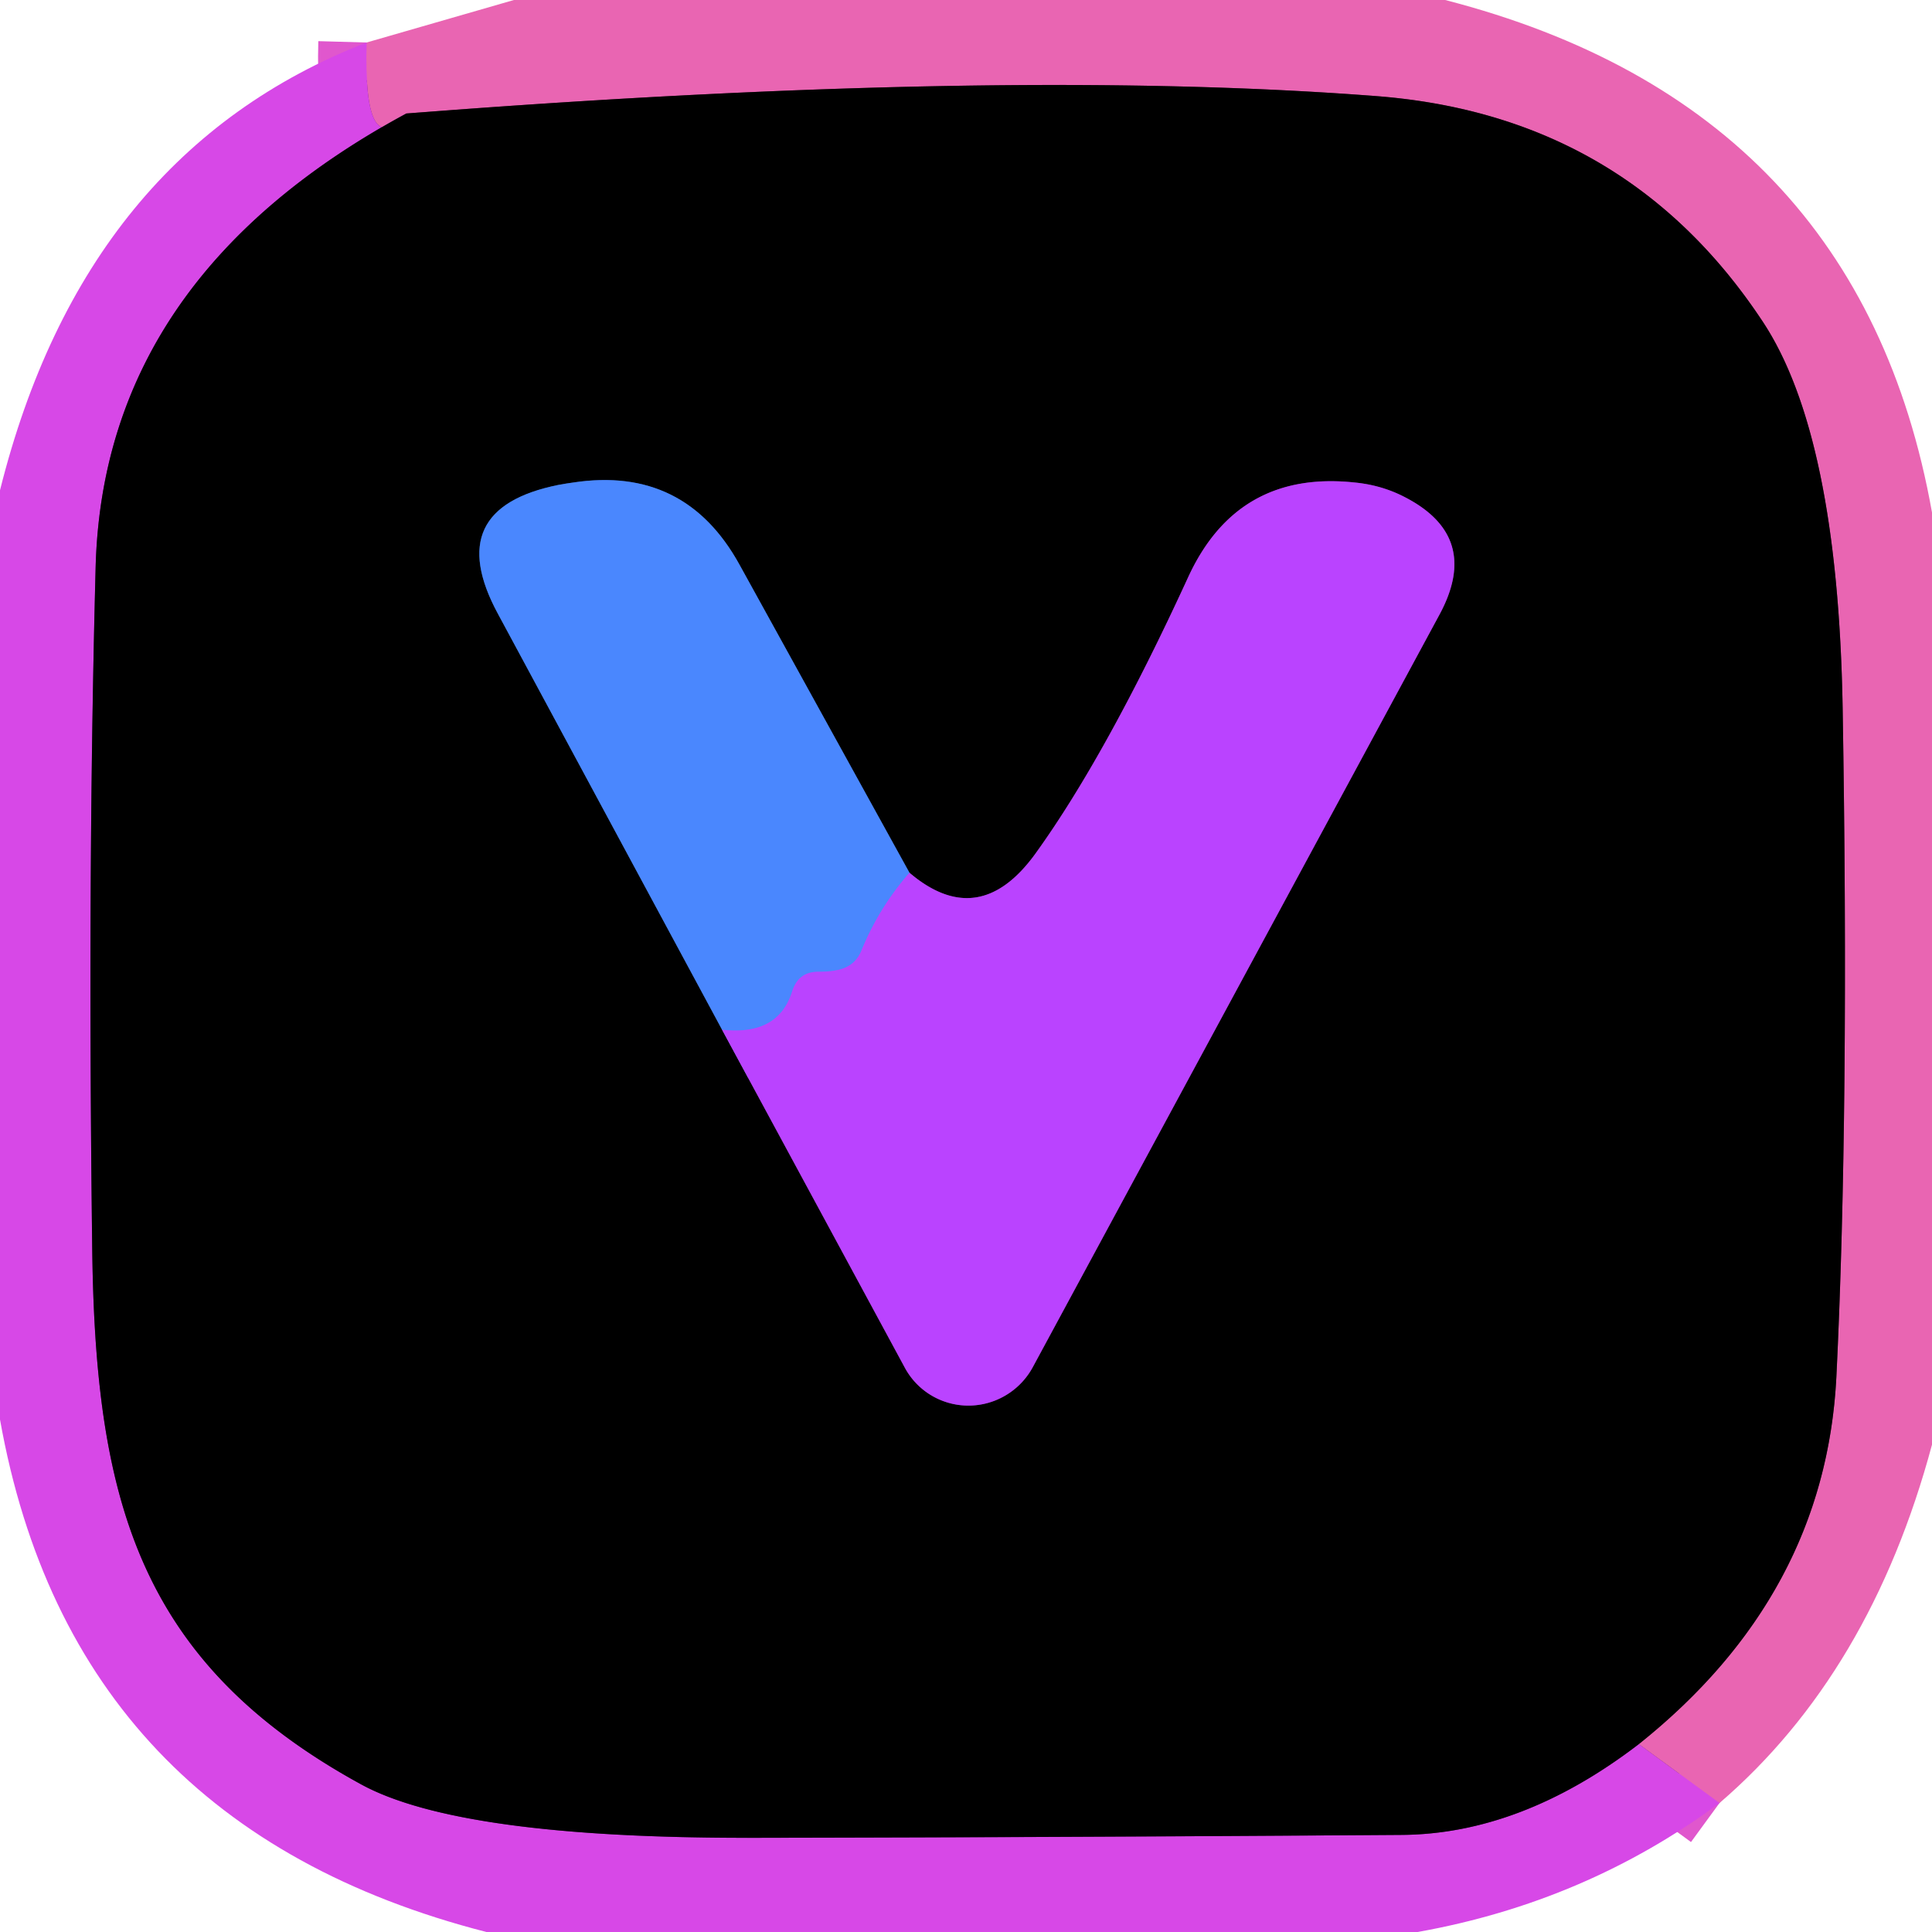
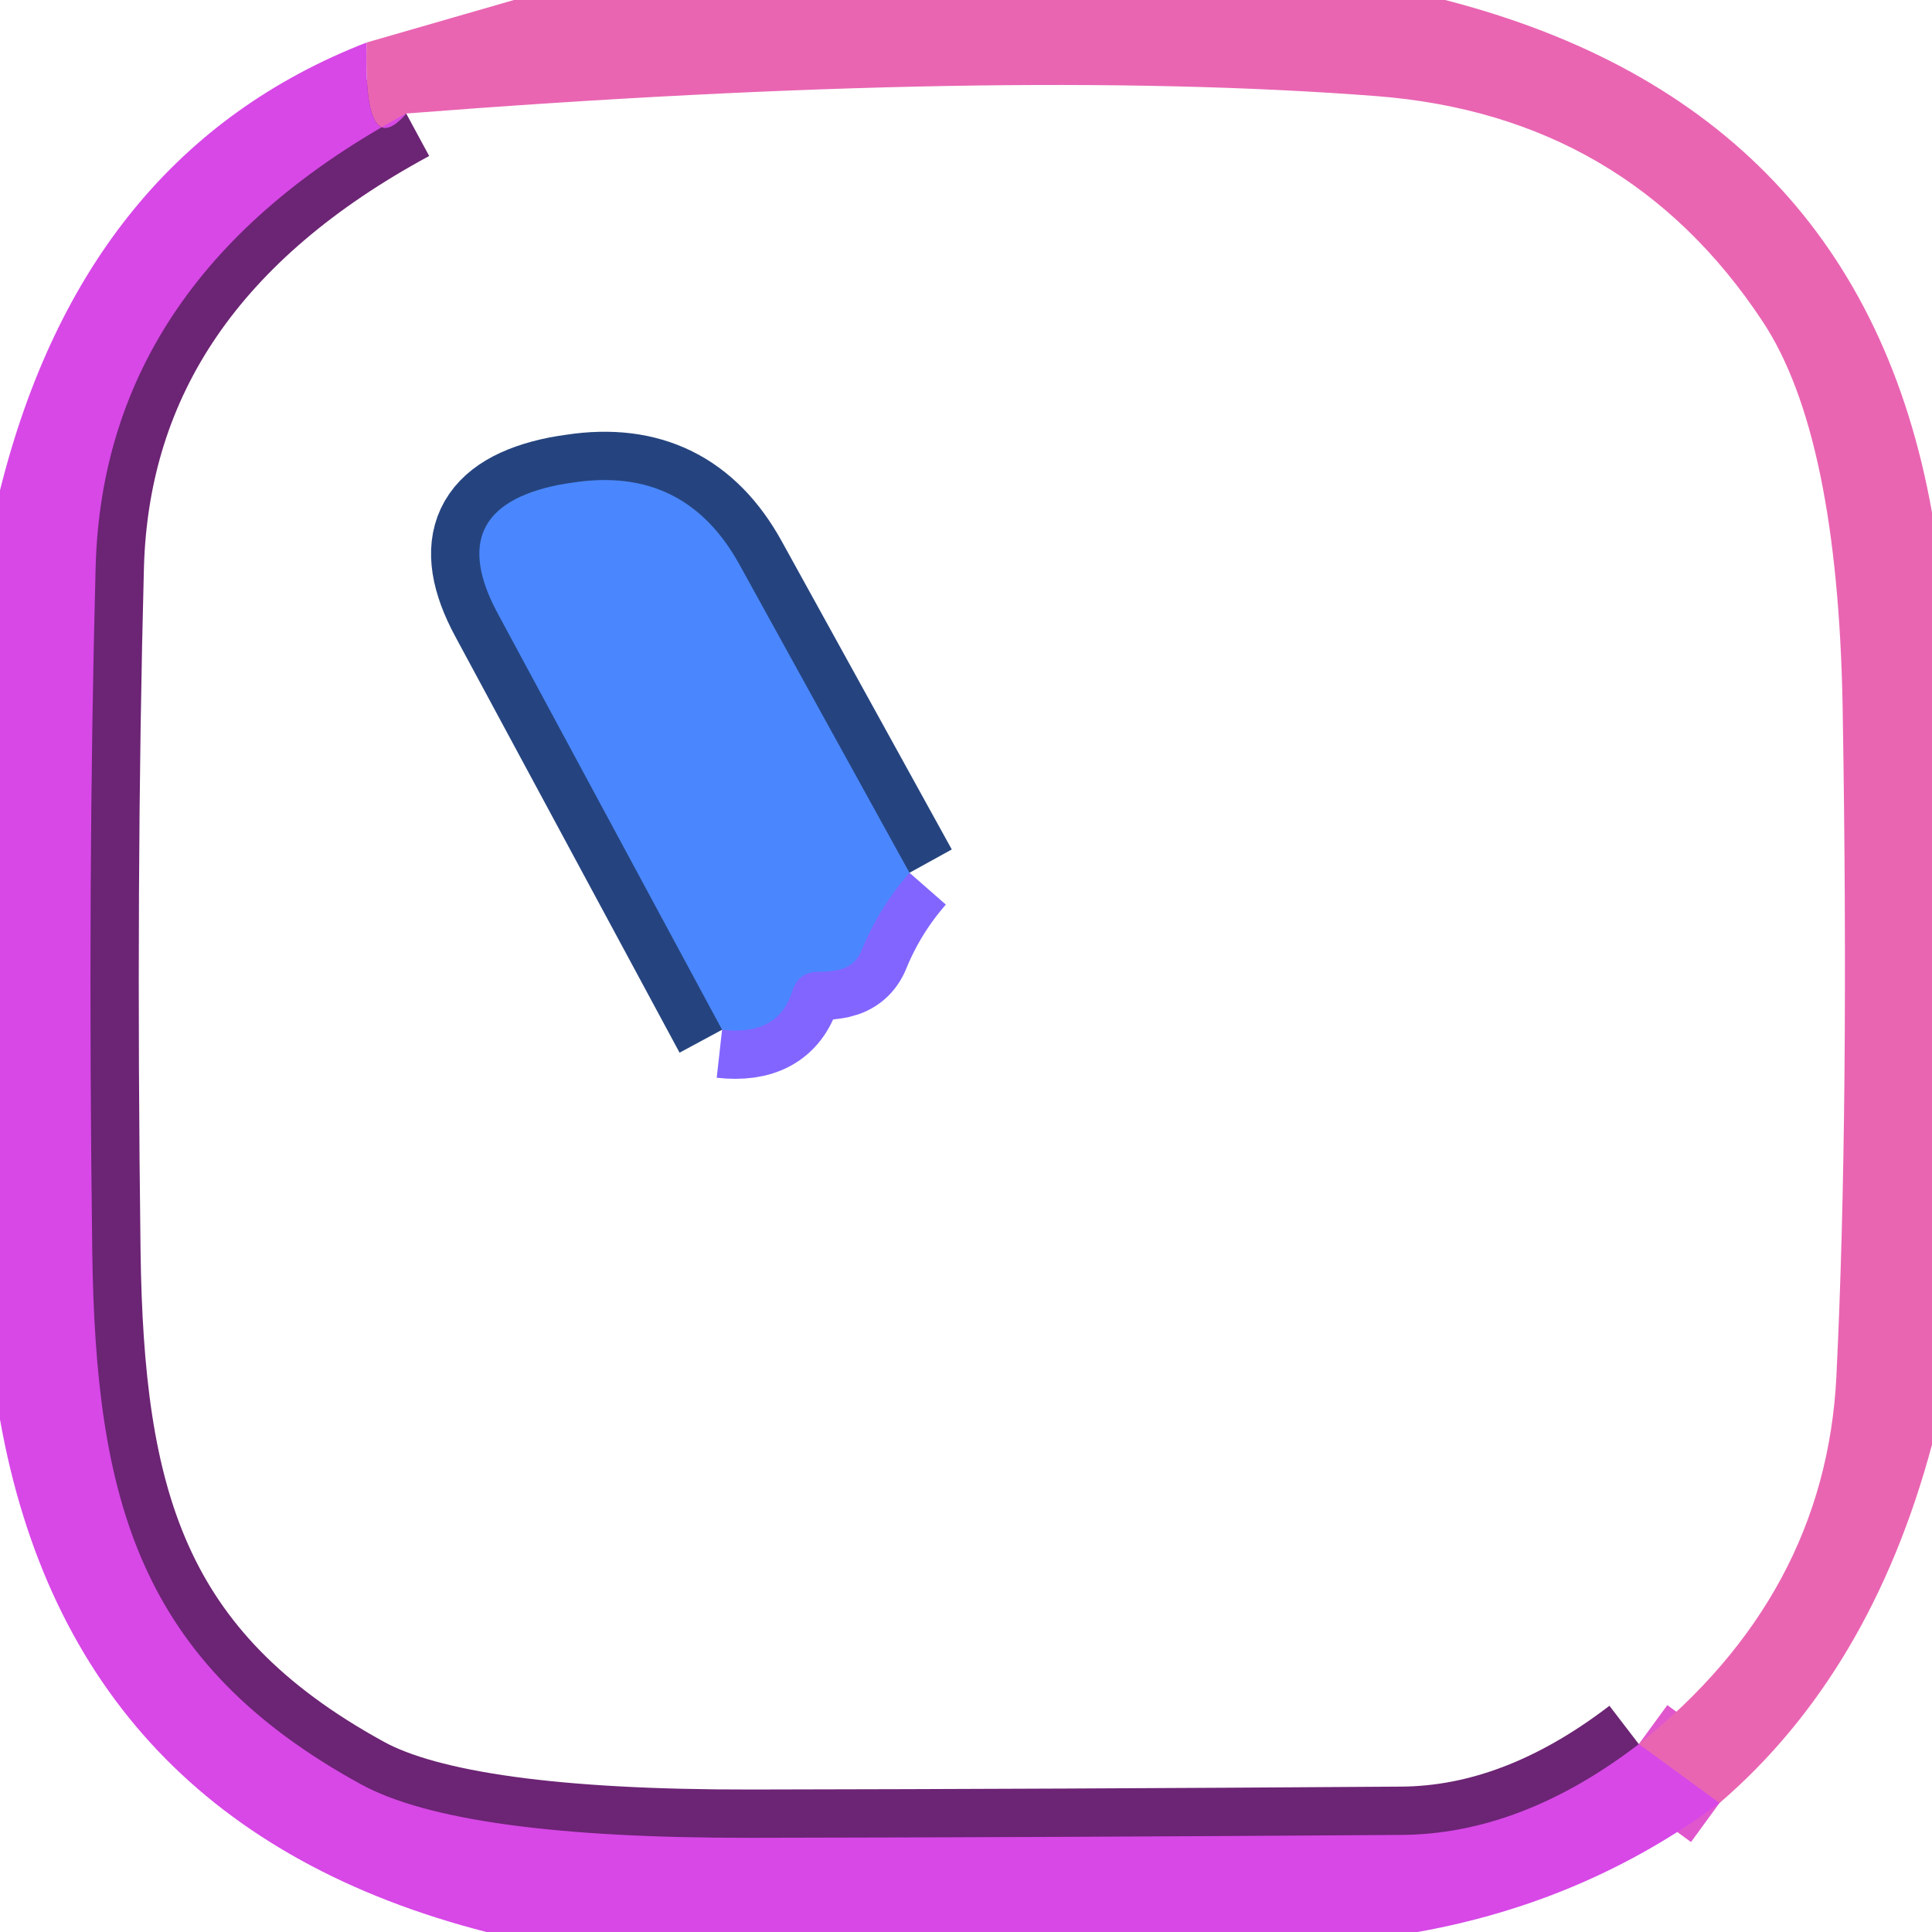
<svg xmlns="http://www.w3.org/2000/svg" version="1.1" viewBox="0.00 0.00 40.00 40.00">
  <g stroke-width="2.00" fill="none" stroke-linecap="butt">
    <path stroke="#e057cd" vector-effect="non-scaling-stroke" d="   M 35.60 37.33   L 33.93 36.11" />
-     <path stroke="#753359" vector-effect="non-scaling-stroke" d="   M 33.93 36.11   Q 37.79 33.03 38.02 28.51   Q 38.29 23.00 38.15 14.65   Q 38.05 9.00 36.49 6.65   Q 33.67 2.39 28.50 1.99   Q 20.73 1.39 8.41 2.35" />
-     <path stroke="#e057cd" vector-effect="non-scaling-stroke" d="   M 8.41 2.35   Q 7.52 3.37 7.59 0.88" />
    <path stroke="#6c2474" vector-effect="non-scaling-stroke" d="   M 8.41 2.35   Q 2.14 5.74 1.98 11.74   Q 1.81 18.16 1.91 25.91   C 1.98 31.05 2.87 34.42 7.47 36.94   Q 9.51 38.06 15.56 38.05   Q 21.85 38.04 29.00 37.99   Q 31.49 37.98 33.93 36.11" />
-     <path stroke="#5d2280" vector-effect="non-scaling-stroke" d="   M 14.95 21.32   L 18.73 28.31   A 1.51 1.50 -44.9 0 0 21.38 28.31   L 29.80 12.73   Q 30.70 11.07 29.00 10.25   Q 28.56 10.04 28.05 9.99   Q 25.62 9.73 24.60 11.95   Q 22.91 15.63 21.44 17.67   Q 20.27 19.29 18.83 18.07" />
    <path stroke="#25447f" vector-effect="non-scaling-stroke" d="   M 18.83 18.07   L 15.31 11.69   Q 14.18 9.64 11.87 9.99   Q 11.72 10.01 11.56 10.04   Q 9.13 10.53 10.31 12.71   L 14.95 21.32" />
    <path stroke="#8265ff" vector-effect="non-scaling-stroke" d="   M 18.83 18.07   Q 18.20 18.79 17.84 19.67   Q 17.71 20.00 17.36 20.08   Q 17.17 20.12 16.96 20.12   Q 16.53 20.11 16.40 20.53   Q 16.11 21.45 14.95 21.32" />
  </g>
  <path fill="#e965b2" d="   M 10.64 0.00   L 29.92 0.00   Q 38.50 2.21 40.00 10.61   L 40.00 29.91   Q 38.73 34.64 35.60 37.33   L 33.93 36.11   Q 37.79 33.03 38.02 28.51   Q 38.29 23.00 38.15 14.65   Q 38.05 9.00 36.49 6.65   Q 33.67 2.39 28.50 1.99   Q 20.73 1.39 8.41 2.35   Q 7.52 3.37 7.59 0.88   L 10.64 0.00   Z" />
  <path fill="#d748e7" d="   M 7.59 0.88   Q 7.52 3.37 8.41 2.35   Q 2.14 5.74 1.98 11.74   Q 1.81 18.16 1.91 25.91   C 1.98 31.05 2.87 34.42 7.47 36.94   Q 9.51 38.06 15.56 38.05   Q 21.85 38.04 29.00 37.99   Q 31.49 37.98 33.93 36.11   L 35.60 37.33   Q 32.83 39.38 29.35 40.00   L 10.07 40.00   Q 1.50 37.80 0.00 29.39   L 0.00 10.15   Q 1.75 3.15 7.59 0.88   Z" />
-   <path fill="#000000" d="   M 33.93 36.11   Q 31.49 37.98 29.00 37.99   Q 21.85 38.04 15.56 38.05   Q 9.51 38.06 7.47 36.94   C 2.87 34.42 1.98 31.05 1.91 25.91   Q 1.81 18.16 1.98 11.74   Q 2.14 5.74 8.41 2.35   Q 20.73 1.39 28.50 1.99   Q 33.67 2.39 36.49 6.65   Q 38.05 9.00 38.15 14.65   Q 38.29 23.00 38.02 28.51   Q 37.79 33.03 33.93 36.11   Z   M 14.95 21.32   L 18.73 28.31   A 1.51 1.50 -44.9 0 0 21.38 28.31   L 29.80 12.73   Q 30.70 11.07 29.00 10.25   Q 28.56 10.04 28.05 9.99   Q 25.62 9.73 24.60 11.95   Q 22.91 15.63 21.44 17.67   Q 20.27 19.29 18.83 18.07   L 15.31 11.69   Q 14.18 9.64 11.87 9.99   Q 11.72 10.01 11.56 10.04   Q 9.13 10.53 10.31 12.71   L 14.95 21.32   Z" />
  <path fill="#4a87fe" d="   M 18.83 18.07   Q 18.20 18.79 17.84 19.67   Q 17.71 20.00 17.36 20.08   Q 17.17 20.12 16.96 20.12   Q 16.53 20.11 16.40 20.53   Q 16.11 21.45 14.95 21.32   L 10.31 12.71   Q 9.13 10.53 11.56 10.04   Q 11.72 10.01 11.87 9.99   Q 14.18 9.64 15.31 11.69   L 18.83 18.07   Z" />
-   <path fill="#ba43ff" d="   M 14.95 21.32   Q 16.11 21.45 16.40 20.53   Q 16.53 20.11 16.96 20.12   Q 17.17 20.12 17.36 20.08   Q 17.71 20.00 17.84 19.67   Q 18.20 18.79 18.83 18.07   Q 20.27 19.29 21.44 17.67   Q 22.91 15.63 24.60 11.95   Q 25.62 9.73 28.05 9.99   Q 28.56 10.04 29.00 10.25   Q 30.70 11.07 29.80 12.73   L 21.38 28.31   A 1.51 1.50 -44.9 0 1 18.73 28.31   L 14.95 21.32   Z" />
</svg>